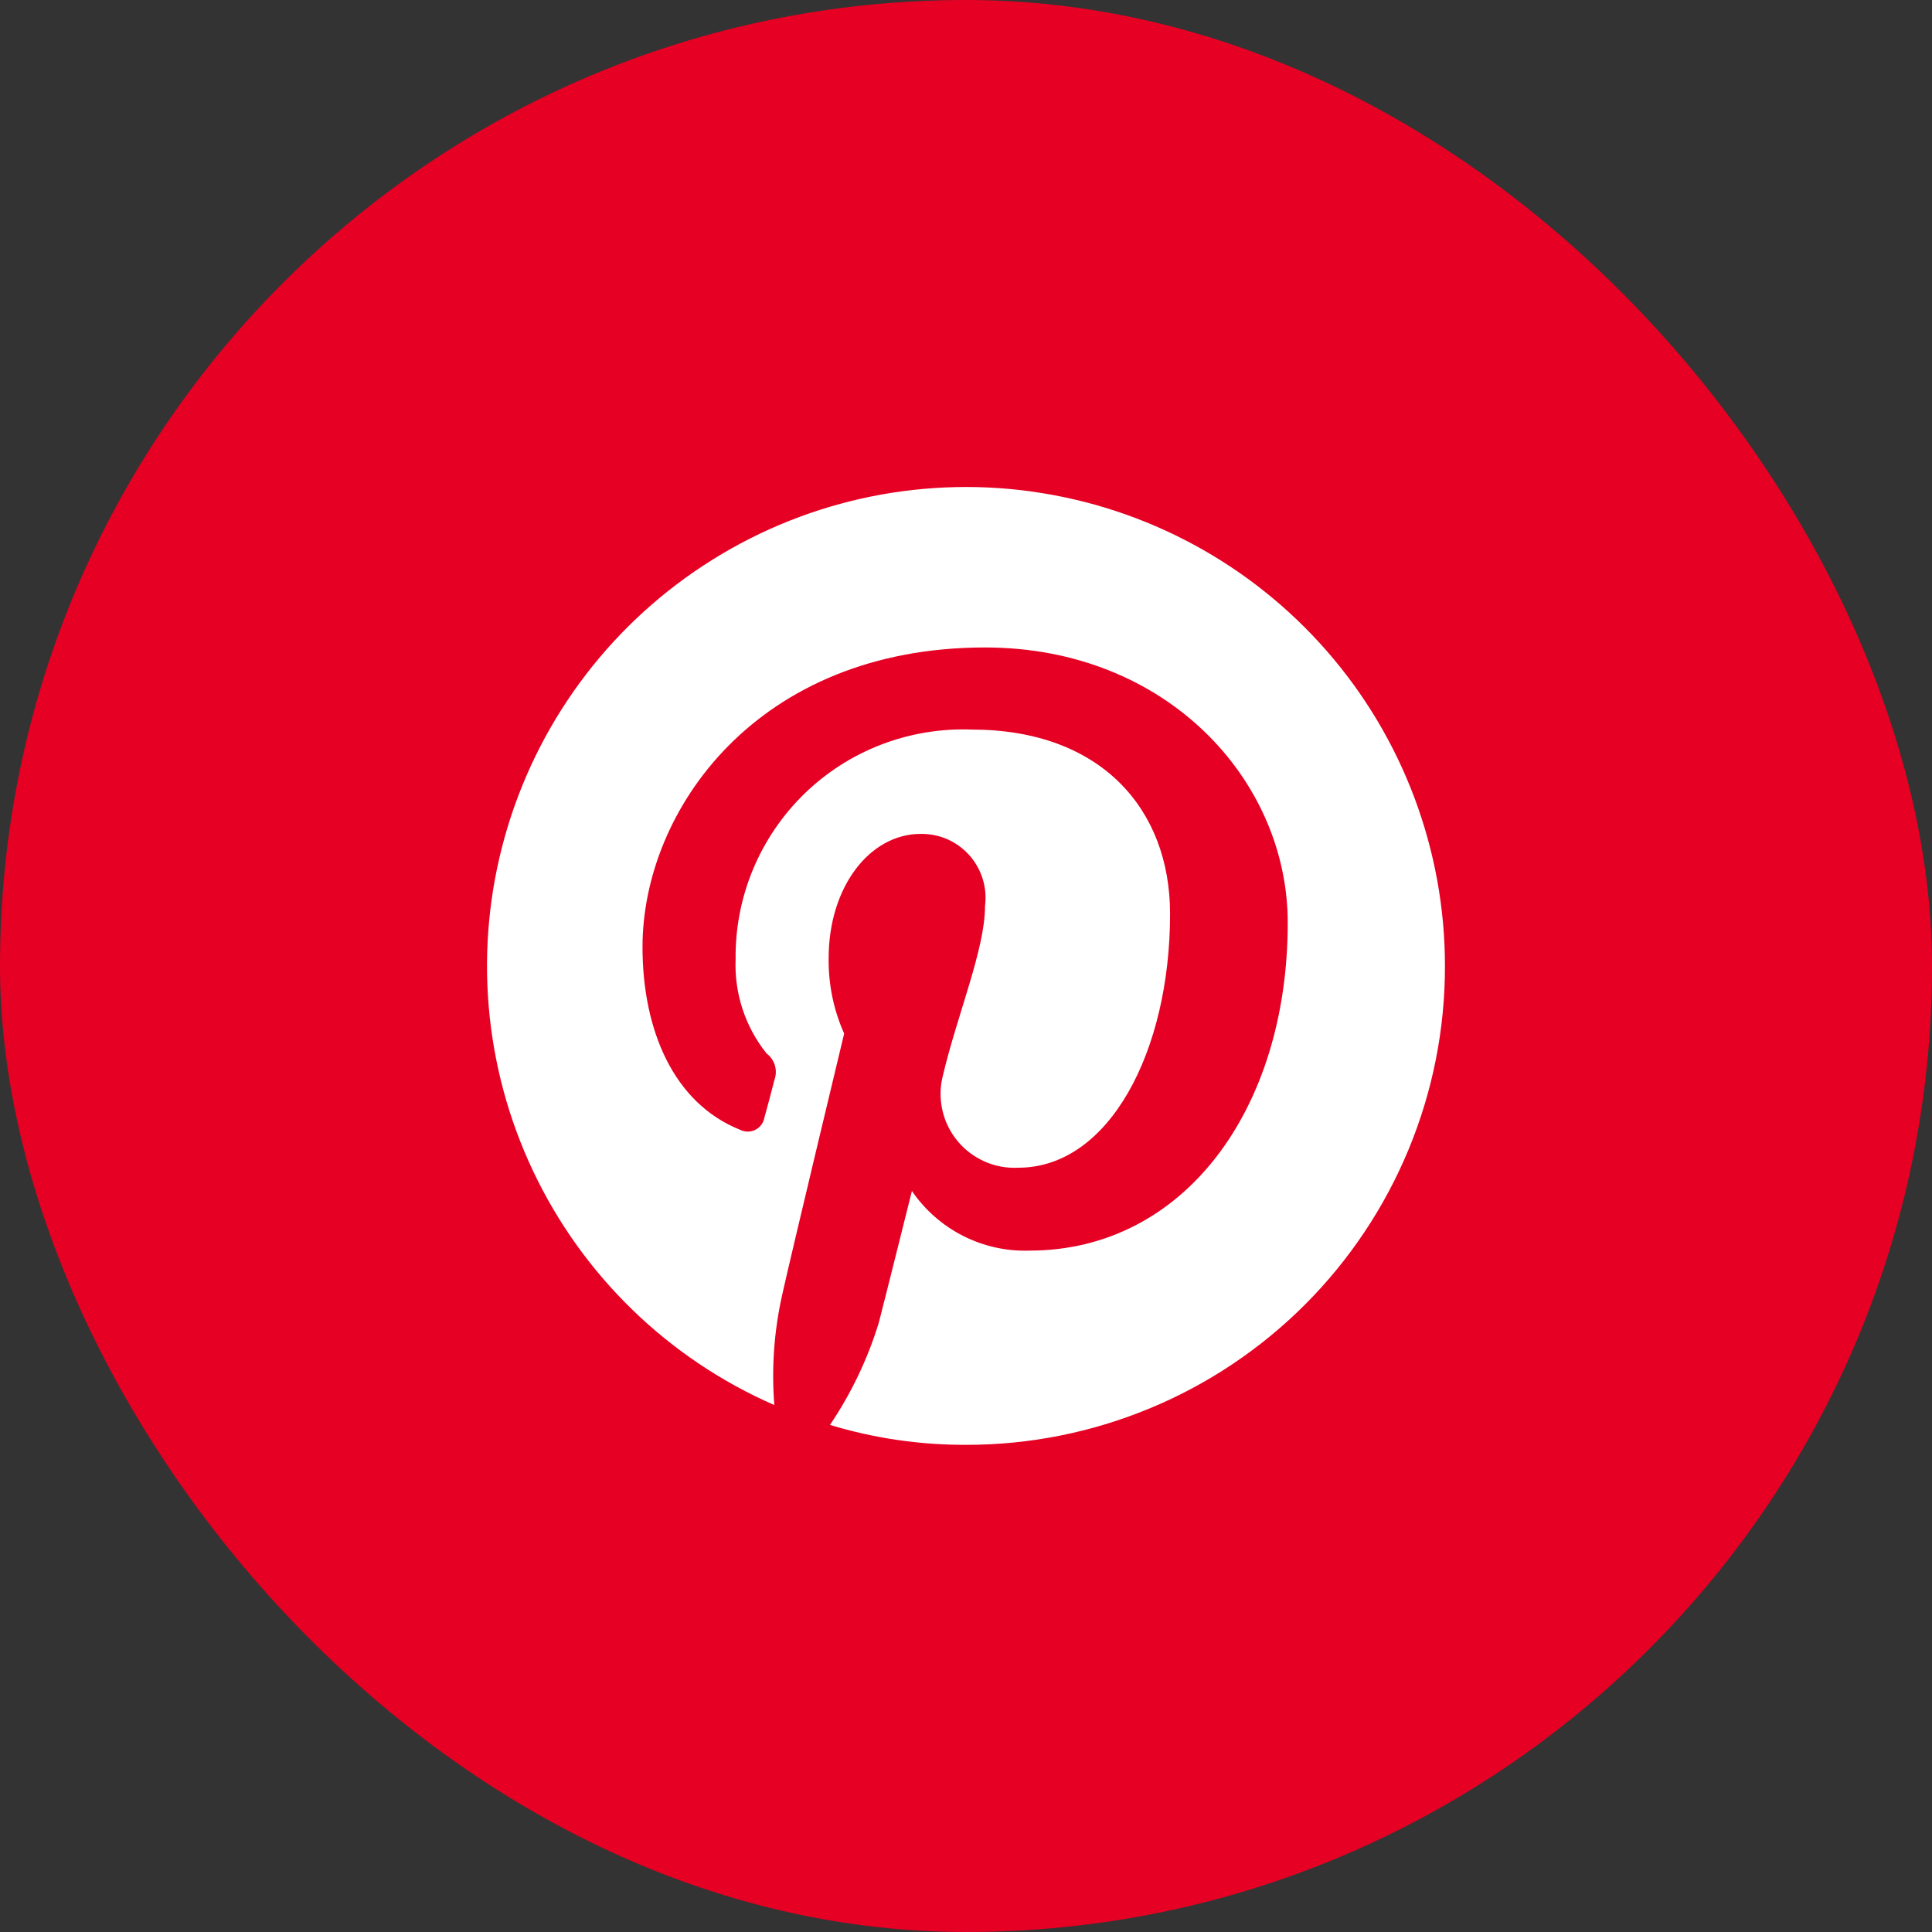
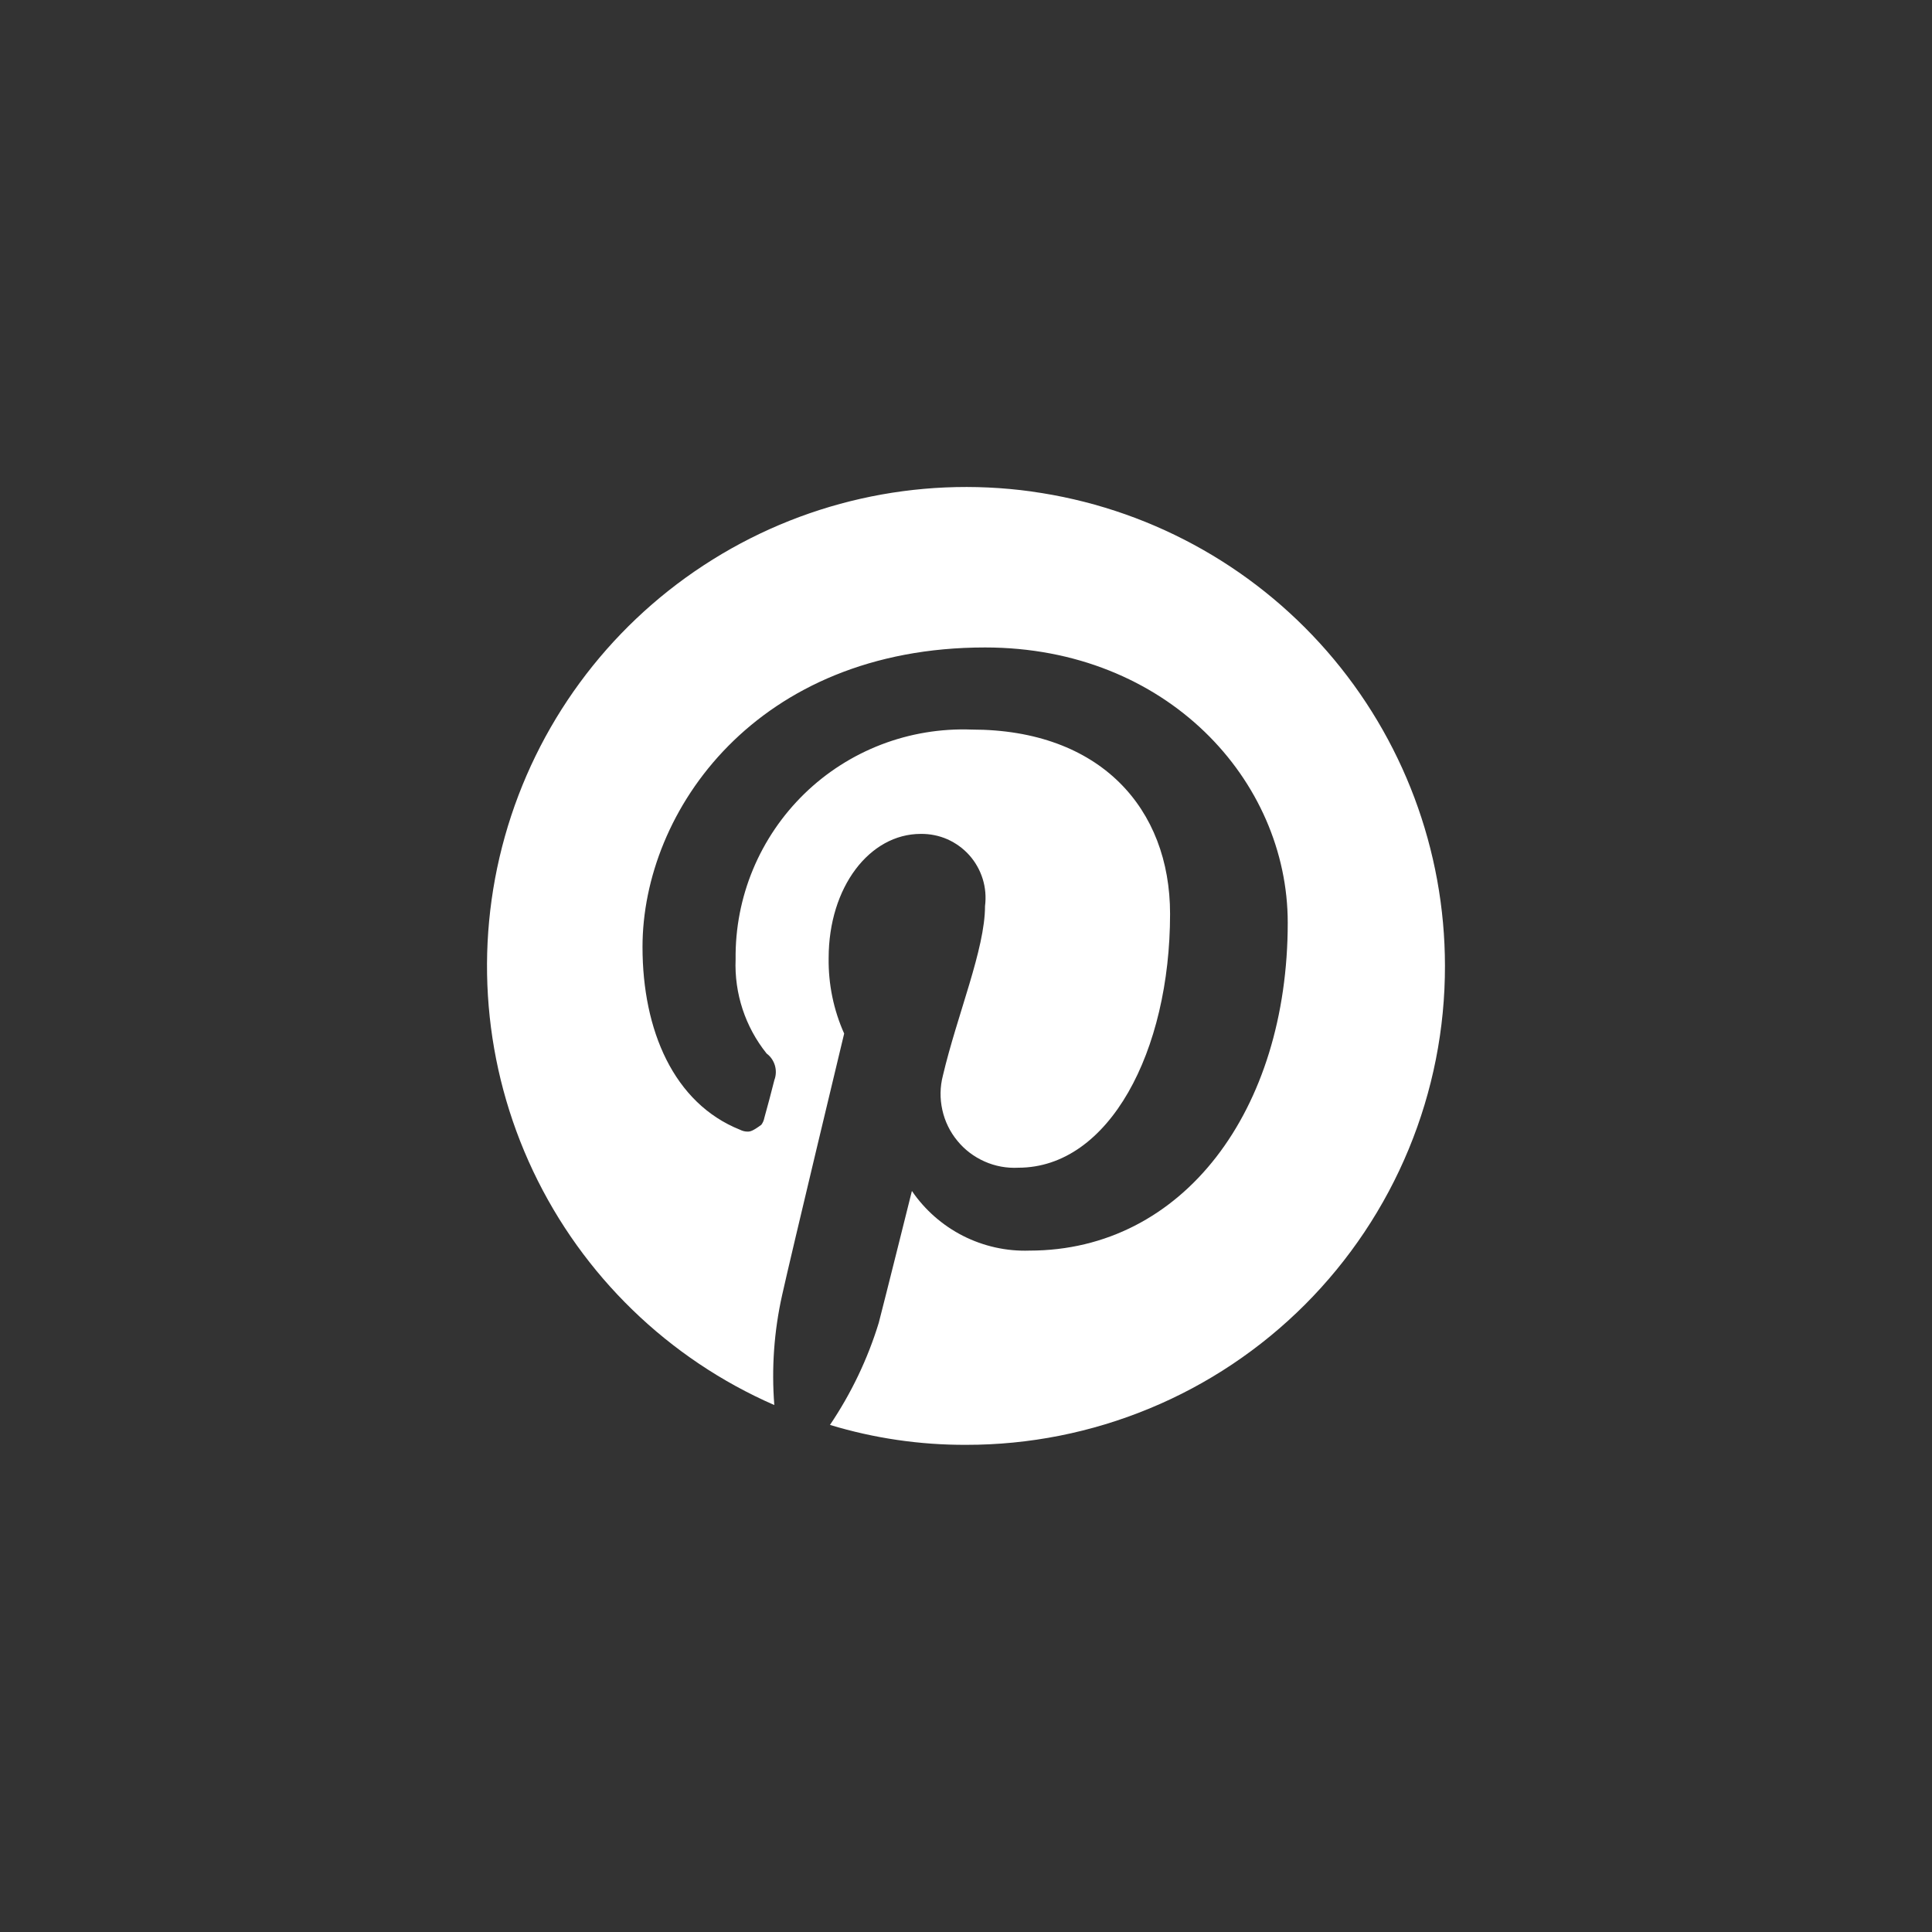
<svg xmlns="http://www.w3.org/2000/svg" width="32" height="32" viewBox="0 0 32 32" fill="none">
  <rect x="0" y="0" width="32" height="32" fill="#333333" stroke="none" />
-   <rect width="32" height="32" rx="16" fill="#E60023" />
-   <path d="M17.082 8.14C15.184 7.879 13.256 8.314 11.654 9.364C10.051 10.413 8.882 12.007 8.363 13.852C7.844 15.696 8.01 17.665 8.83 19.397C9.65 21.128 11.069 22.505 12.825 23.272C12.777 22.662 12.821 22.049 12.954 21.453C13.101 20.787 13.982 17.119 13.982 17.119C13.806 16.726 13.719 16.299 13.725 15.869C13.725 14.691 14.405 13.812 15.25 13.812C15.402 13.81 15.553 13.84 15.692 13.901C15.831 13.963 15.955 14.053 16.056 14.166C16.157 14.28 16.232 14.414 16.277 14.559C16.322 14.704 16.334 14.857 16.315 15.008C16.315 15.722 15.856 16.802 15.617 17.816C15.569 18.002 15.566 18.196 15.608 18.384C15.649 18.571 15.734 18.746 15.856 18.894C15.977 19.043 16.132 19.16 16.308 19.238C16.483 19.316 16.674 19.351 16.866 19.341C18.371 19.341 19.38 17.413 19.38 15.136C19.38 13.392 18.225 12.084 16.094 12.084C15.584 12.065 15.076 12.149 14.6 12.331C14.123 12.514 13.689 12.791 13.323 13.147C12.958 13.503 12.668 13.929 12.472 14.4C12.276 14.871 12.178 15.377 12.184 15.887C12.161 16.453 12.343 17.008 12.698 17.45C12.764 17.499 12.812 17.569 12.835 17.648C12.858 17.727 12.855 17.812 12.826 17.889C12.79 18.035 12.698 18.383 12.661 18.511C12.653 18.554 12.636 18.595 12.61 18.63C12.583 18.666 12.549 18.694 12.51 18.714C12.47 18.733 12.427 18.743 12.383 18.743C12.339 18.743 12.296 18.732 12.257 18.712C11.159 18.273 10.642 17.065 10.642 15.685C10.642 13.427 12.533 10.724 16.316 10.724C19.327 10.724 21.329 12.927 21.329 15.283C21.329 18.383 19.602 20.714 17.051 20.714C16.669 20.727 16.291 20.642 15.951 20.47C15.611 20.297 15.319 20.041 15.104 19.726C15.104 19.726 14.646 21.563 14.555 21.91C14.371 22.511 14.098 23.08 13.747 23.601C14.479 23.823 15.24 23.934 16.004 23.931C17.046 23.932 18.078 23.727 19.041 23.328C20.004 22.93 20.878 22.345 21.615 21.608C22.351 20.871 22.935 19.996 23.333 19.033C23.731 18.07 23.935 17.038 23.933 15.996C23.932 14.081 23.238 12.23 21.979 10.786C20.72 9.343 18.982 8.403 17.084 8.141L17.082 8.14Z" fill="white" />
+   <path d="M17.082 8.14C15.184 7.879 13.256 8.314 11.654 9.364C10.051 10.413 8.882 12.007 8.363 13.852C7.844 15.696 8.01 17.665 8.83 19.397C9.65 21.128 11.069 22.505 12.825 23.272C12.777 22.662 12.821 22.049 12.954 21.453C13.101 20.787 13.982 17.119 13.982 17.119C13.806 16.726 13.719 16.299 13.725 15.869C13.725 14.691 14.405 13.812 15.25 13.812C15.402 13.81 15.553 13.84 15.692 13.901C15.831 13.963 15.955 14.053 16.056 14.166C16.157 14.28 16.232 14.414 16.277 14.559C16.322 14.704 16.334 14.857 16.315 15.008C16.315 15.722 15.856 16.802 15.617 17.816C15.569 18.002 15.566 18.196 15.608 18.384C15.649 18.571 15.734 18.746 15.856 18.894C15.977 19.043 16.132 19.16 16.308 19.238C16.483 19.316 16.674 19.351 16.866 19.341C18.371 19.341 19.38 17.413 19.38 15.136C19.38 13.392 18.225 12.084 16.094 12.084C15.584 12.065 15.076 12.149 14.6 12.331C14.123 12.514 13.689 12.791 13.323 13.147C12.958 13.503 12.668 13.929 12.472 14.4C12.276 14.871 12.178 15.377 12.184 15.887C12.161 16.453 12.343 17.008 12.698 17.45C12.764 17.499 12.812 17.569 12.835 17.648C12.858 17.727 12.855 17.812 12.826 17.889C12.79 18.035 12.698 18.383 12.661 18.511C12.653 18.554 12.636 18.595 12.61 18.63C12.47 18.733 12.427 18.743 12.383 18.743C12.339 18.743 12.296 18.732 12.257 18.712C11.159 18.273 10.642 17.065 10.642 15.685C10.642 13.427 12.533 10.724 16.316 10.724C19.327 10.724 21.329 12.927 21.329 15.283C21.329 18.383 19.602 20.714 17.051 20.714C16.669 20.727 16.291 20.642 15.951 20.47C15.611 20.297 15.319 20.041 15.104 19.726C15.104 19.726 14.646 21.563 14.555 21.91C14.371 22.511 14.098 23.08 13.747 23.601C14.479 23.823 15.24 23.934 16.004 23.931C17.046 23.932 18.078 23.727 19.041 23.328C20.004 22.93 20.878 22.345 21.615 21.608C22.351 20.871 22.935 19.996 23.333 19.033C23.731 18.07 23.935 17.038 23.933 15.996C23.932 14.081 23.238 12.23 21.979 10.786C20.72 9.343 18.982 8.403 17.084 8.141L17.082 8.14Z" fill="white" />
</svg>